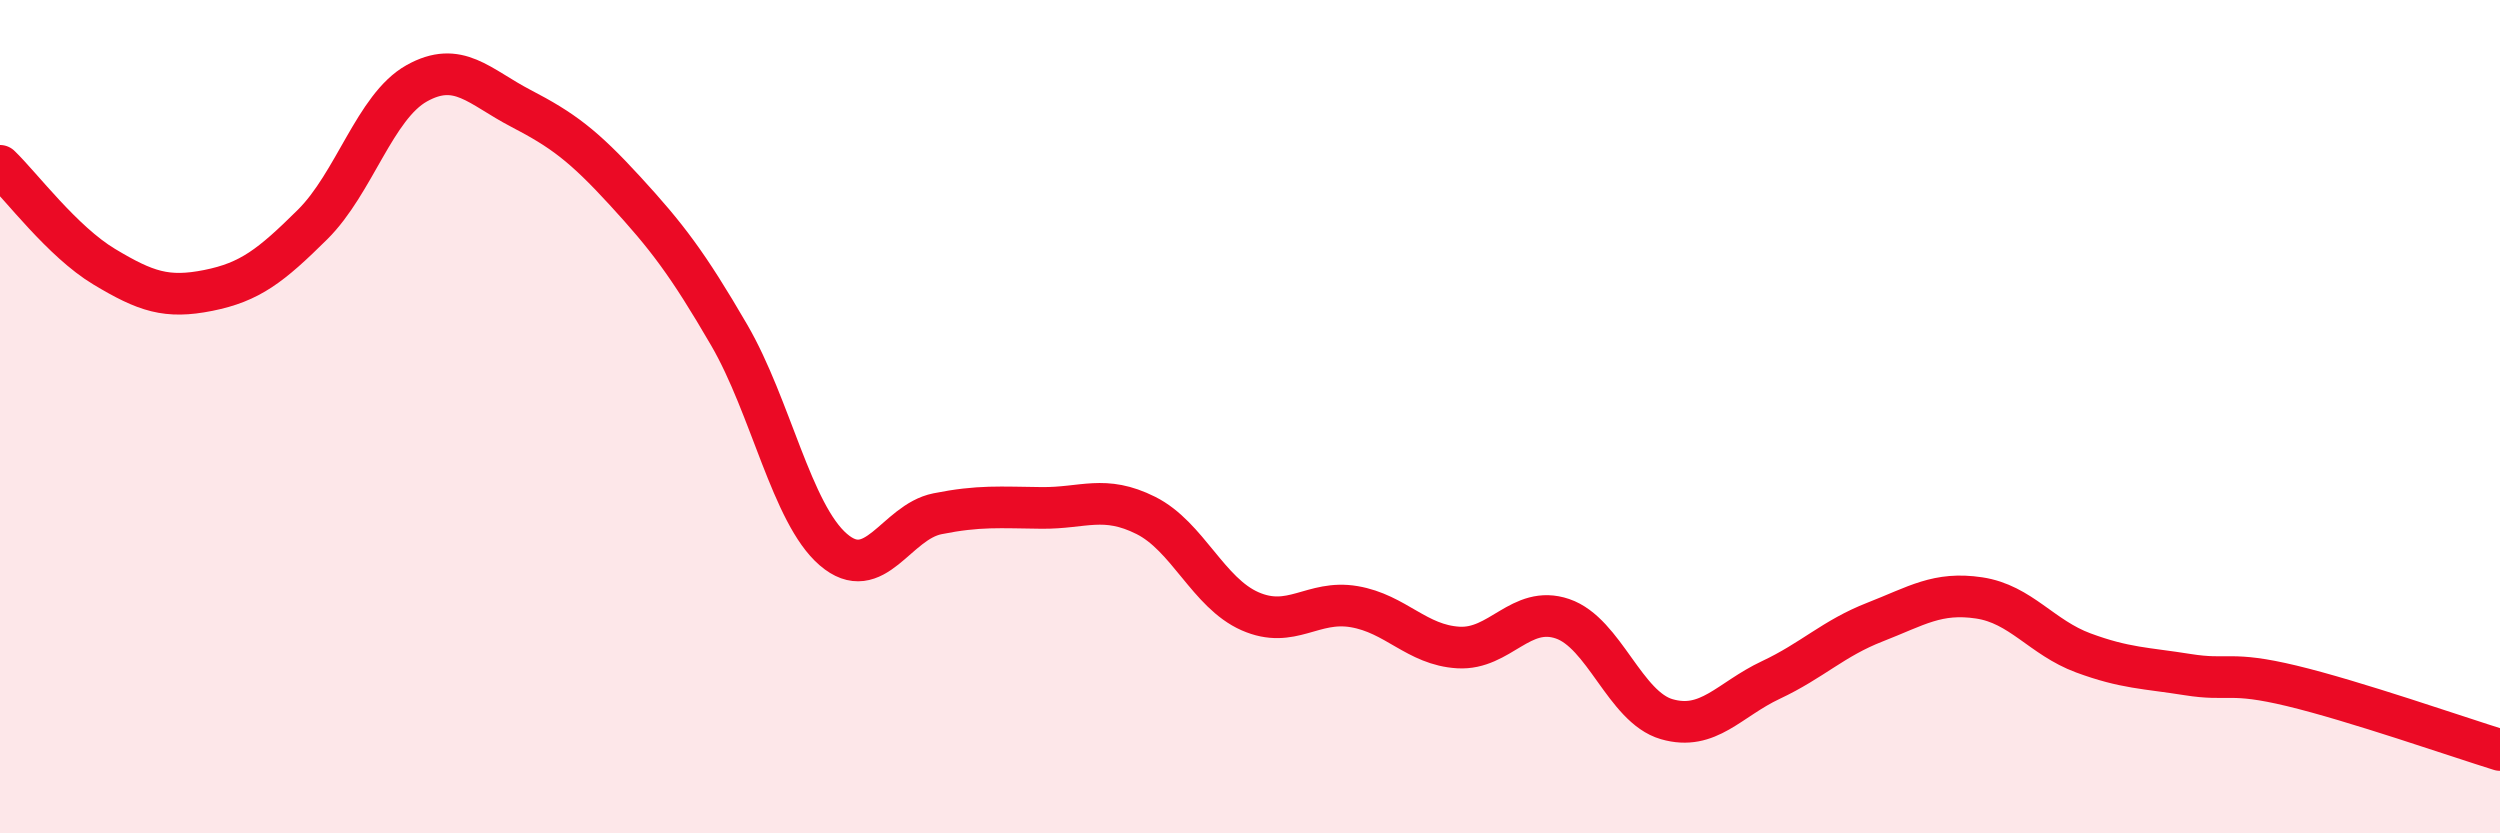
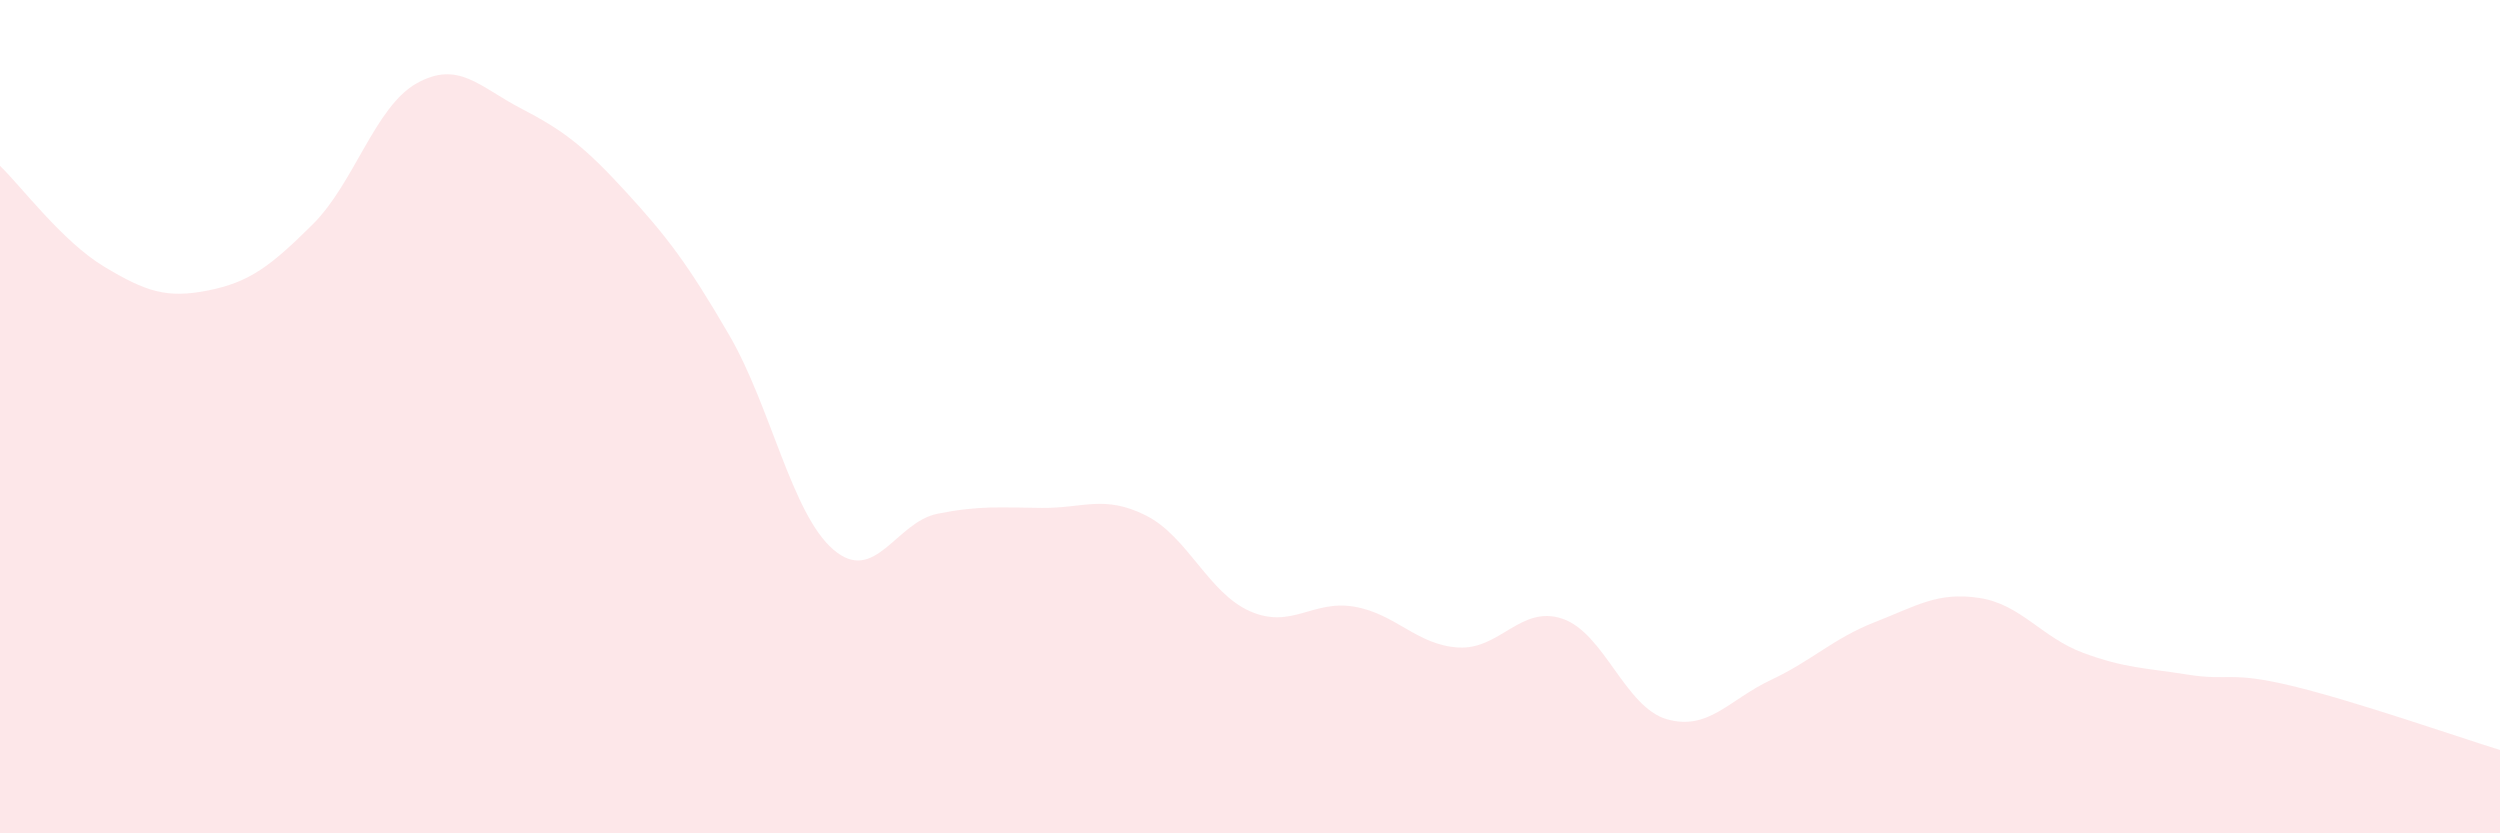
<svg xmlns="http://www.w3.org/2000/svg" width="60" height="20" viewBox="0 0 60 20">
  <path d="M 0,3.98 C 0.5,4.46 1.5,5.8 2.5,6.4 C 3.5,7 4,7.17 5,6.97 C 6,6.77 6.5,6.38 7.5,5.39 C 8.5,4.4 9,2.56 10,2 C 11,1.44 11.5,2.08 12.5,2.6 C 13.5,3.12 14,3.49 15,4.58 C 16,5.67 16.5,6.32 17.5,8.04 C 18.5,9.76 19,12.33 20,13.19 C 21,14.05 21.5,12.53 22.5,12.33 C 23.5,12.13 24,12.18 25,12.19 C 26,12.2 26.5,11.87 27.5,12.37 C 28.5,12.87 29,14.23 30,14.67 C 31,15.11 31.5,14.39 32.5,14.56 C 33.5,14.73 34,15.48 35,15.54 C 36,15.6 36.5,14.51 37.5,14.85 C 38.5,15.19 39,16.97 40,17.26 C 41,17.55 41.5,16.79 42.5,16.32 C 43.5,15.85 44,15.32 45,14.93 C 46,14.54 46.5,14.2 47.5,14.35 C 48.5,14.5 49,15.3 50,15.67 C 51,16.04 51.5,16.03 52.5,16.19 C 53.5,16.35 53.5,16.1 55,16.46 C 56.5,16.82 59,17.69 60,18L60 20L0 20Z" fill="#EB0A25" opacity="0.1" stroke-linecap="round" stroke-linejoin="round" />
-   <path d="M 0,3.98 C 0.5,4.46 1.5,5.8 2.5,6.4 C 3.5,7 4,7.17 5,6.97 C 6,6.77 6.5,6.38 7.5,5.39 C 8.5,4.4 9,2.56 10,2 C 11,1.44 11.5,2.08 12.5,2.6 C 13.5,3.12 14,3.49 15,4.58 C 16,5.67 16.5,6.32 17.5,8.04 C 18.5,9.76 19,12.33 20,13.19 C 21,14.05 21.5,12.53 22.5,12.33 C 23.5,12.13 24,12.18 25,12.19 C 26,12.2 26.5,11.87 27.5,12.37 C 28.5,12.87 29,14.23 30,14.67 C 31,15.11 31.5,14.39 32.5,14.56 C 33.5,14.73 34,15.48 35,15.54 C 36,15.6 36.5,14.51 37.5,14.85 C 38.5,15.19 39,16.97 40,17.26 C 41,17.55 41.5,16.79 42.5,16.32 C 43.5,15.85 44,15.32 45,14.93 C 46,14.54 46.5,14.2 47.5,14.35 C 48.5,14.5 49,15.3 50,15.67 C 51,16.04 51.5,16.03 52.5,16.19 C 53.5,16.35 53.5,16.1 55,16.46 C 56.5,16.82 59,17.69 60,18" stroke="#EB0A25" stroke-width="1" fill="none" stroke-linecap="round" stroke-linejoin="round" />
</svg>